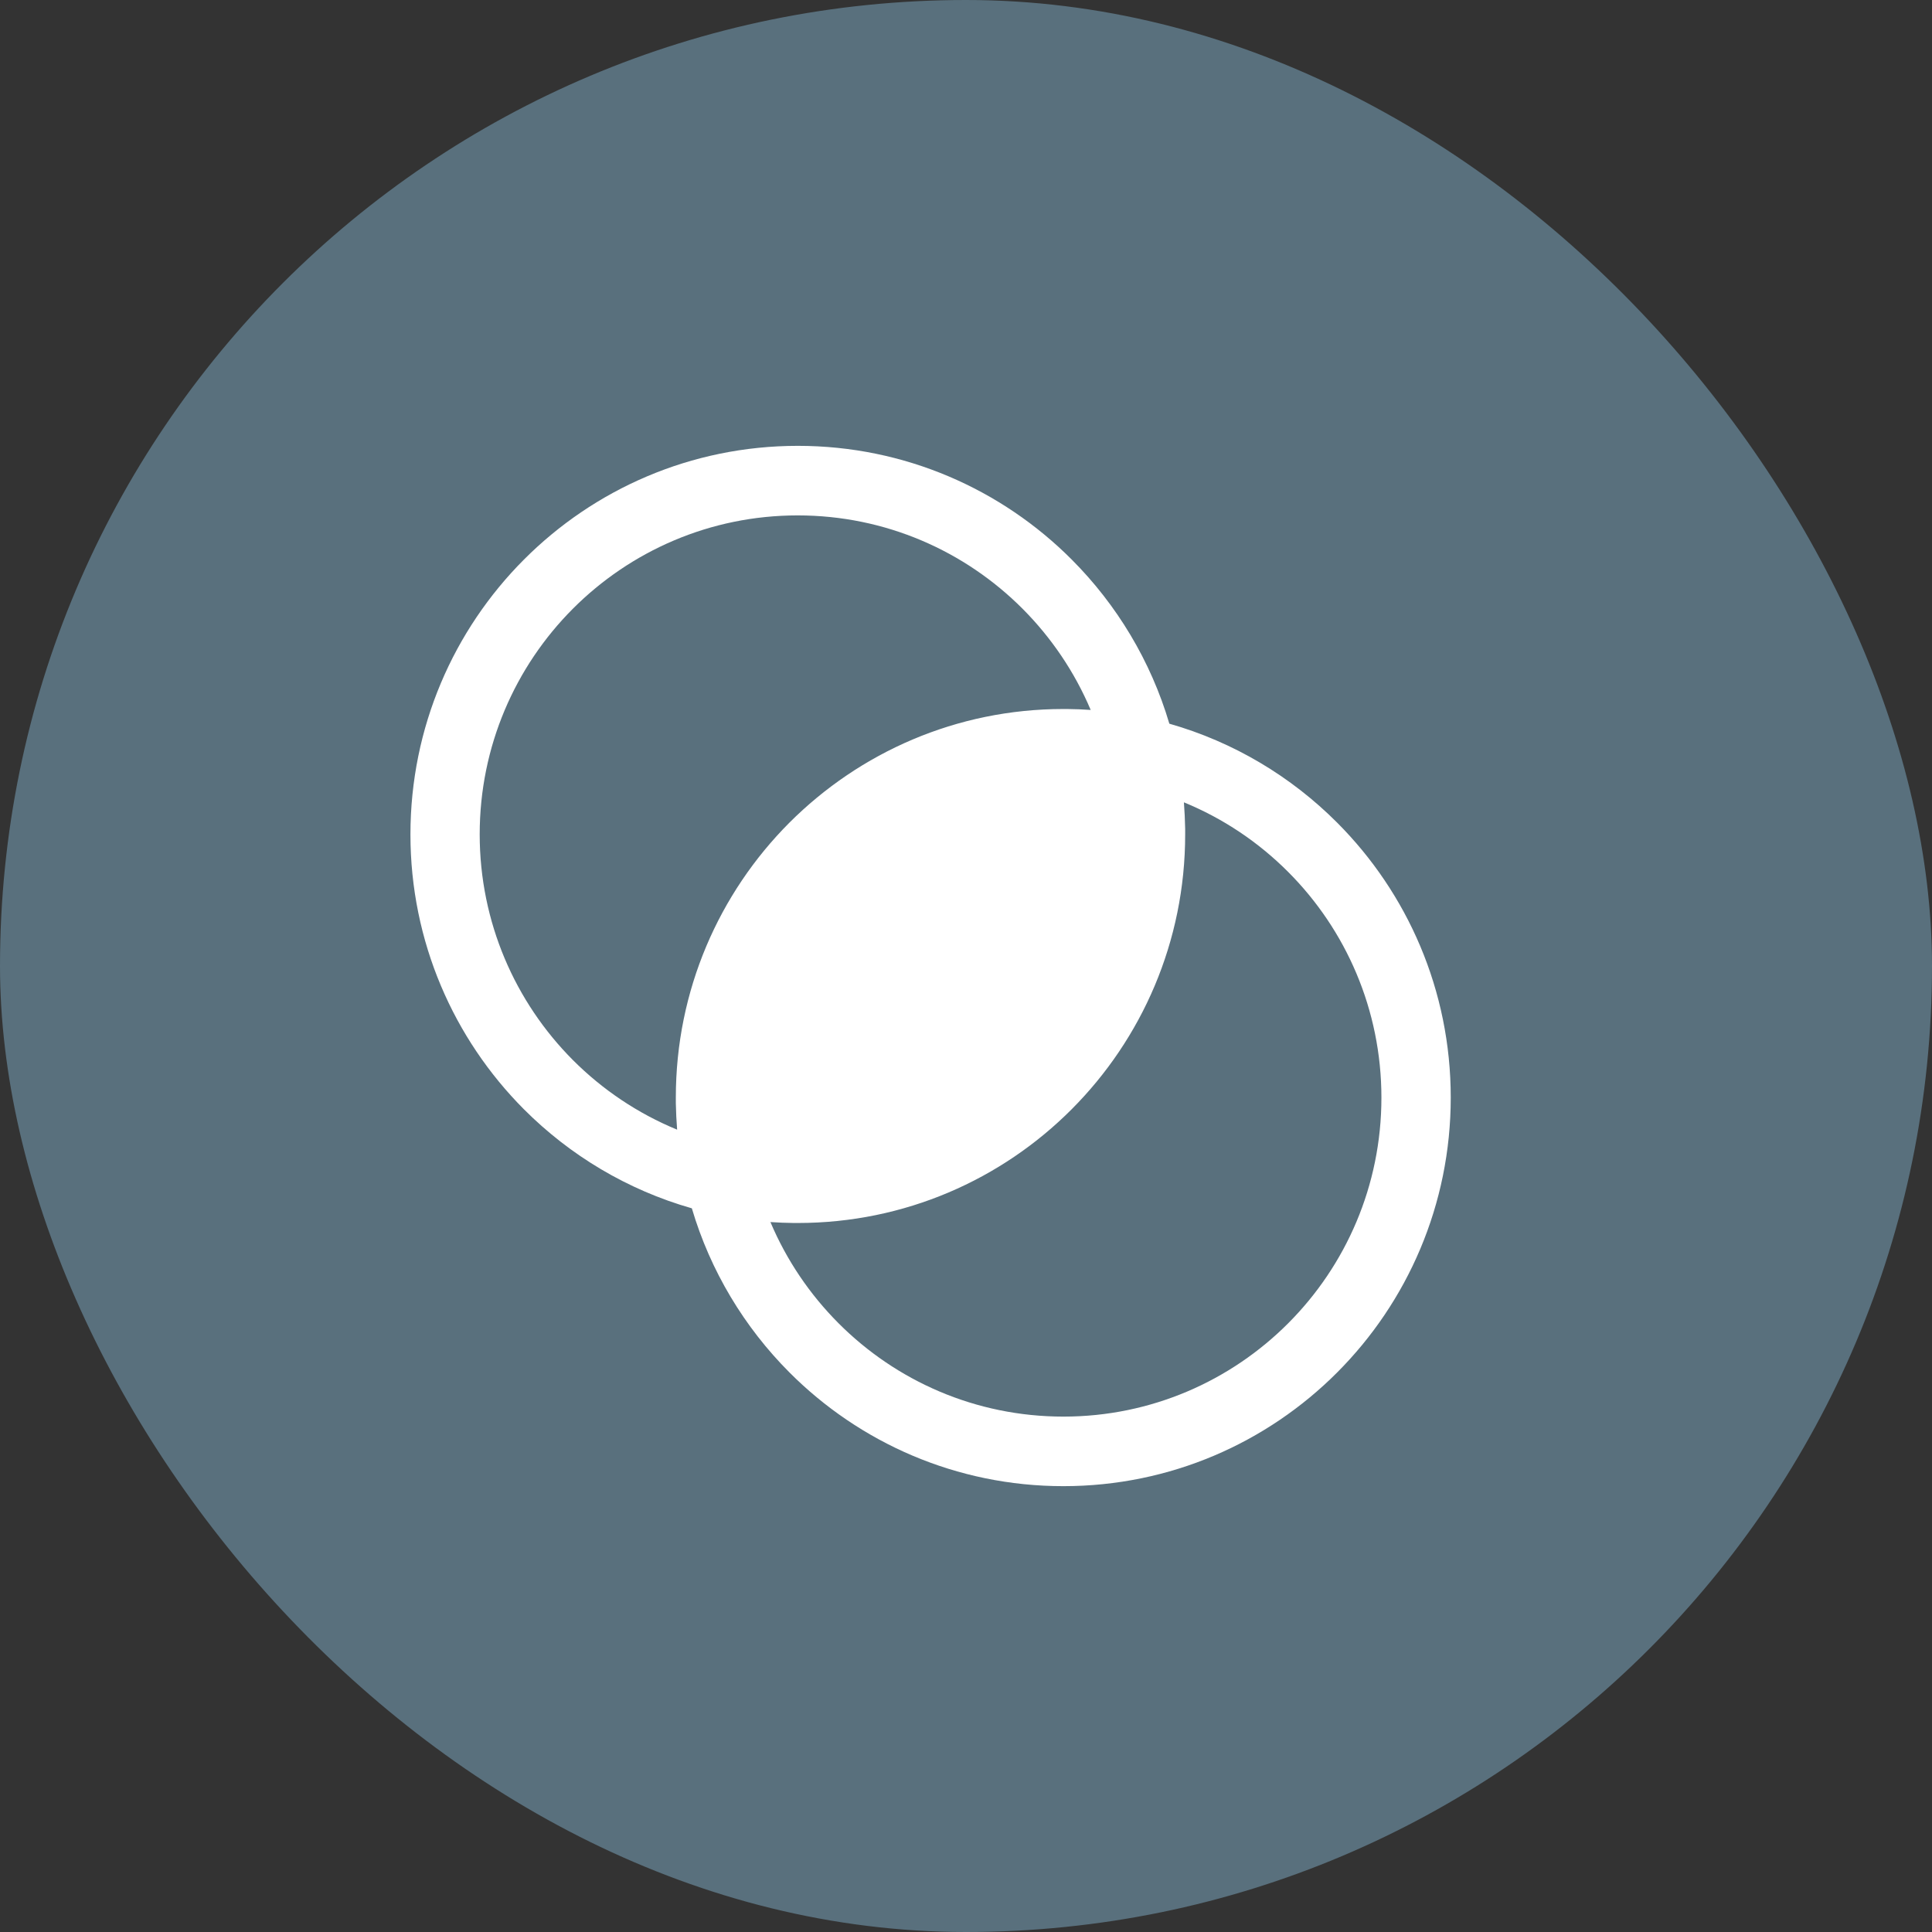
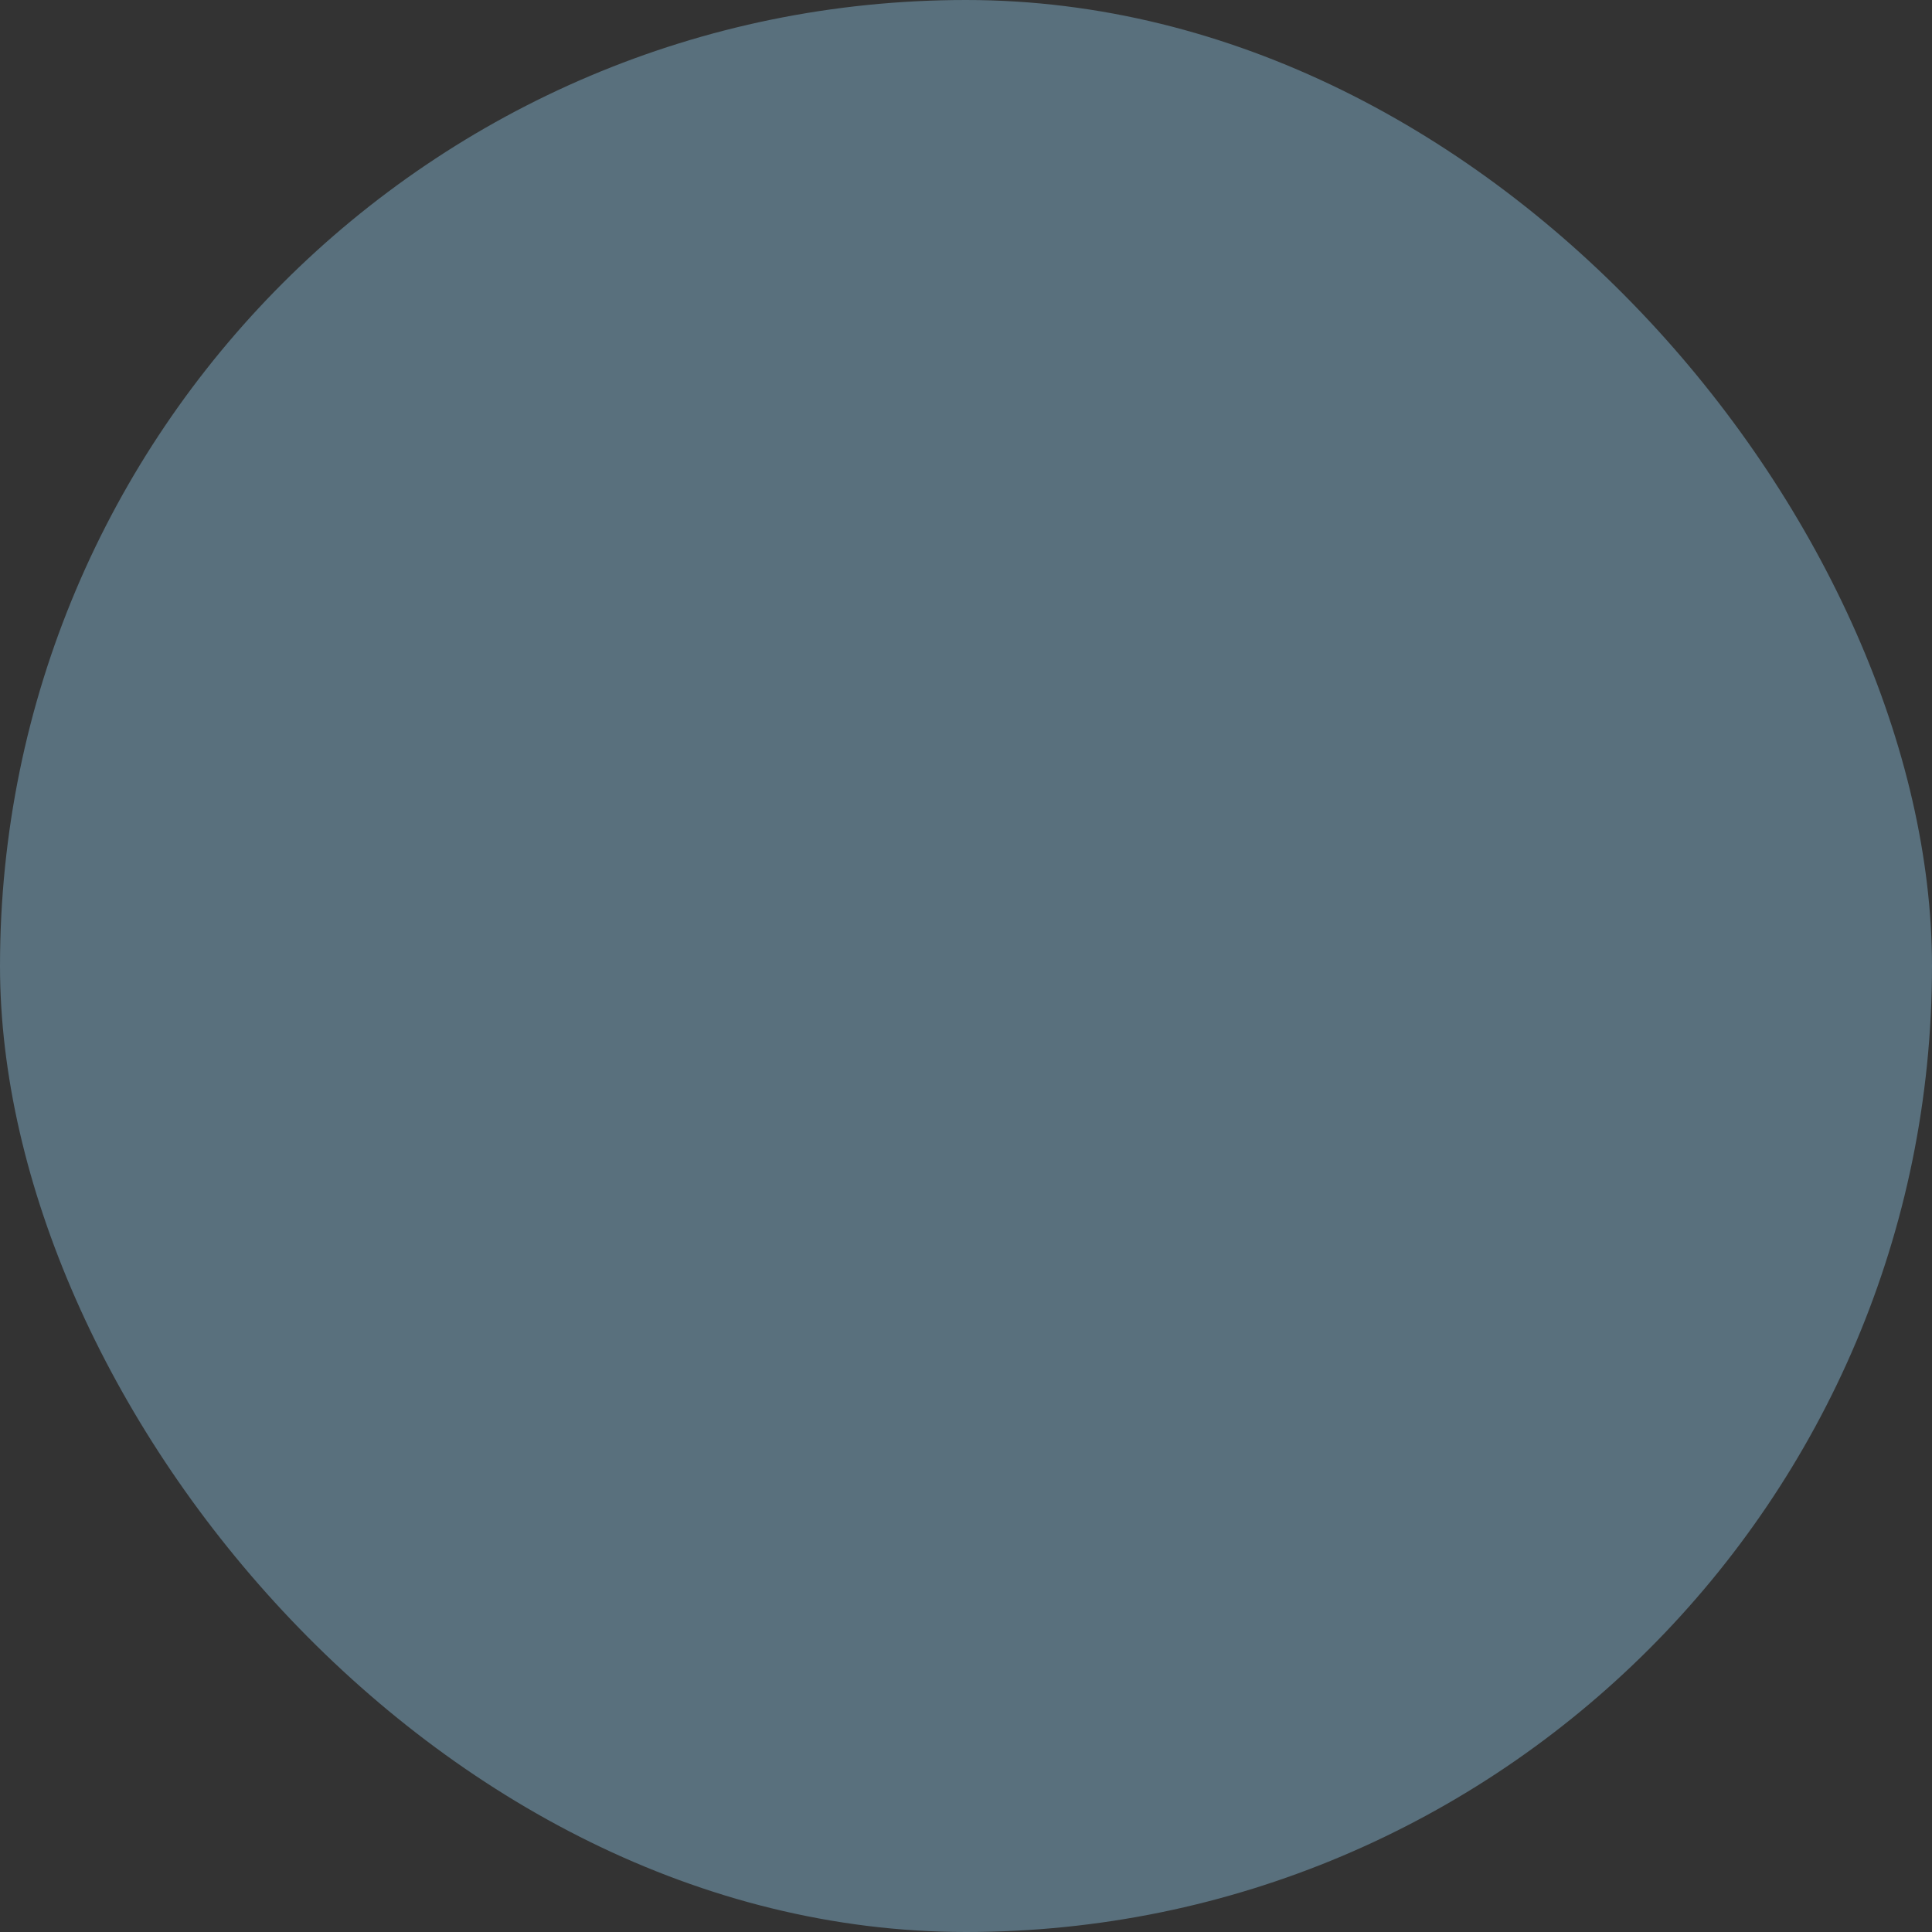
<svg xmlns="http://www.w3.org/2000/svg" width="52" height="52" viewBox="0 0 52 52" fill="none">
  <rect x="0" y="0" width="52" height="52" fill="#333333" stroke="none" />
  <rect width="52" height="52" rx="26" fill="#92CAEC" fill-opacity="0.4" />
-   <path d="M21.474 12C24.354 12 26.961 13.17 28.848 15.063C30.058 16.276 30.974 17.789 31.473 19.478C33.207 19.972 34.754 20.902 35.993 22.145C37.88 24.038 39.047 26.652 39.047 29.541C39.047 32.43 37.88 35.045 35.993 36.937C34.107 38.83 31.5 40 28.62 40C25.74 40 23.133 38.83 21.246 36.937C20.036 35.724 19.12 34.211 18.621 32.522C16.887 32.028 15.34 31.098 14.1 29.855C12.213 27.96 11.047 25.345 11.047 22.459C11.047 19.57 12.213 16.955 14.1 15.063C15.987 13.17 18.594 12 21.474 12ZM31.865 21.595C31.883 21.83 31.894 22.068 31.899 22.308V22.31V22.324V22.326V22.337V22.347V22.351V22.379V22.383V22.39V22.401V22.404V22.417V22.42V22.431V22.44V22.445V22.459C31.899 25.348 30.732 27.962 28.845 29.855C26.959 31.747 24.352 32.917 21.472 32.917H21.46H21.453H21.449H21.438H21.426H21.419H21.415H21.403H21.401H21.392H21.385H21.381H21.369H21.367C21.155 32.915 20.943 32.906 20.736 32.892C21.169 33.916 21.795 34.839 22.568 35.614C24.117 37.168 26.257 38.128 28.622 38.128C30.985 38.128 33.127 37.166 34.674 35.614C36.224 34.06 37.181 31.914 37.181 29.544C37.181 27.174 36.224 25.025 34.674 23.471C33.877 22.671 32.924 22.029 31.865 21.595ZM28.62 19.083H28.631H28.638H28.643H28.654H28.665H28.672H28.677H28.688H28.69H28.7H28.706H28.711H28.722H28.725C28.936 19.085 29.146 19.094 29.356 19.108C28.923 18.084 28.296 17.161 27.524 16.386C25.974 14.832 23.835 13.872 21.469 13.872C19.106 13.872 16.965 14.834 15.417 16.386C13.868 17.94 12.911 20.086 12.911 22.456C12.911 24.826 13.87 26.975 15.417 28.529C16.213 29.327 17.165 29.969 18.225 30.405C18.206 30.17 18.195 29.932 18.19 29.692V29.69V29.676V29.674V29.663V29.653V29.649V29.621V29.617V29.61V29.599V29.596V29.583V29.58V29.569V29.56V29.555V29.541C18.19 26.652 19.357 24.038 21.244 22.145C23.135 20.253 25.742 19.083 28.62 19.083Z" fill="white" />
</svg>